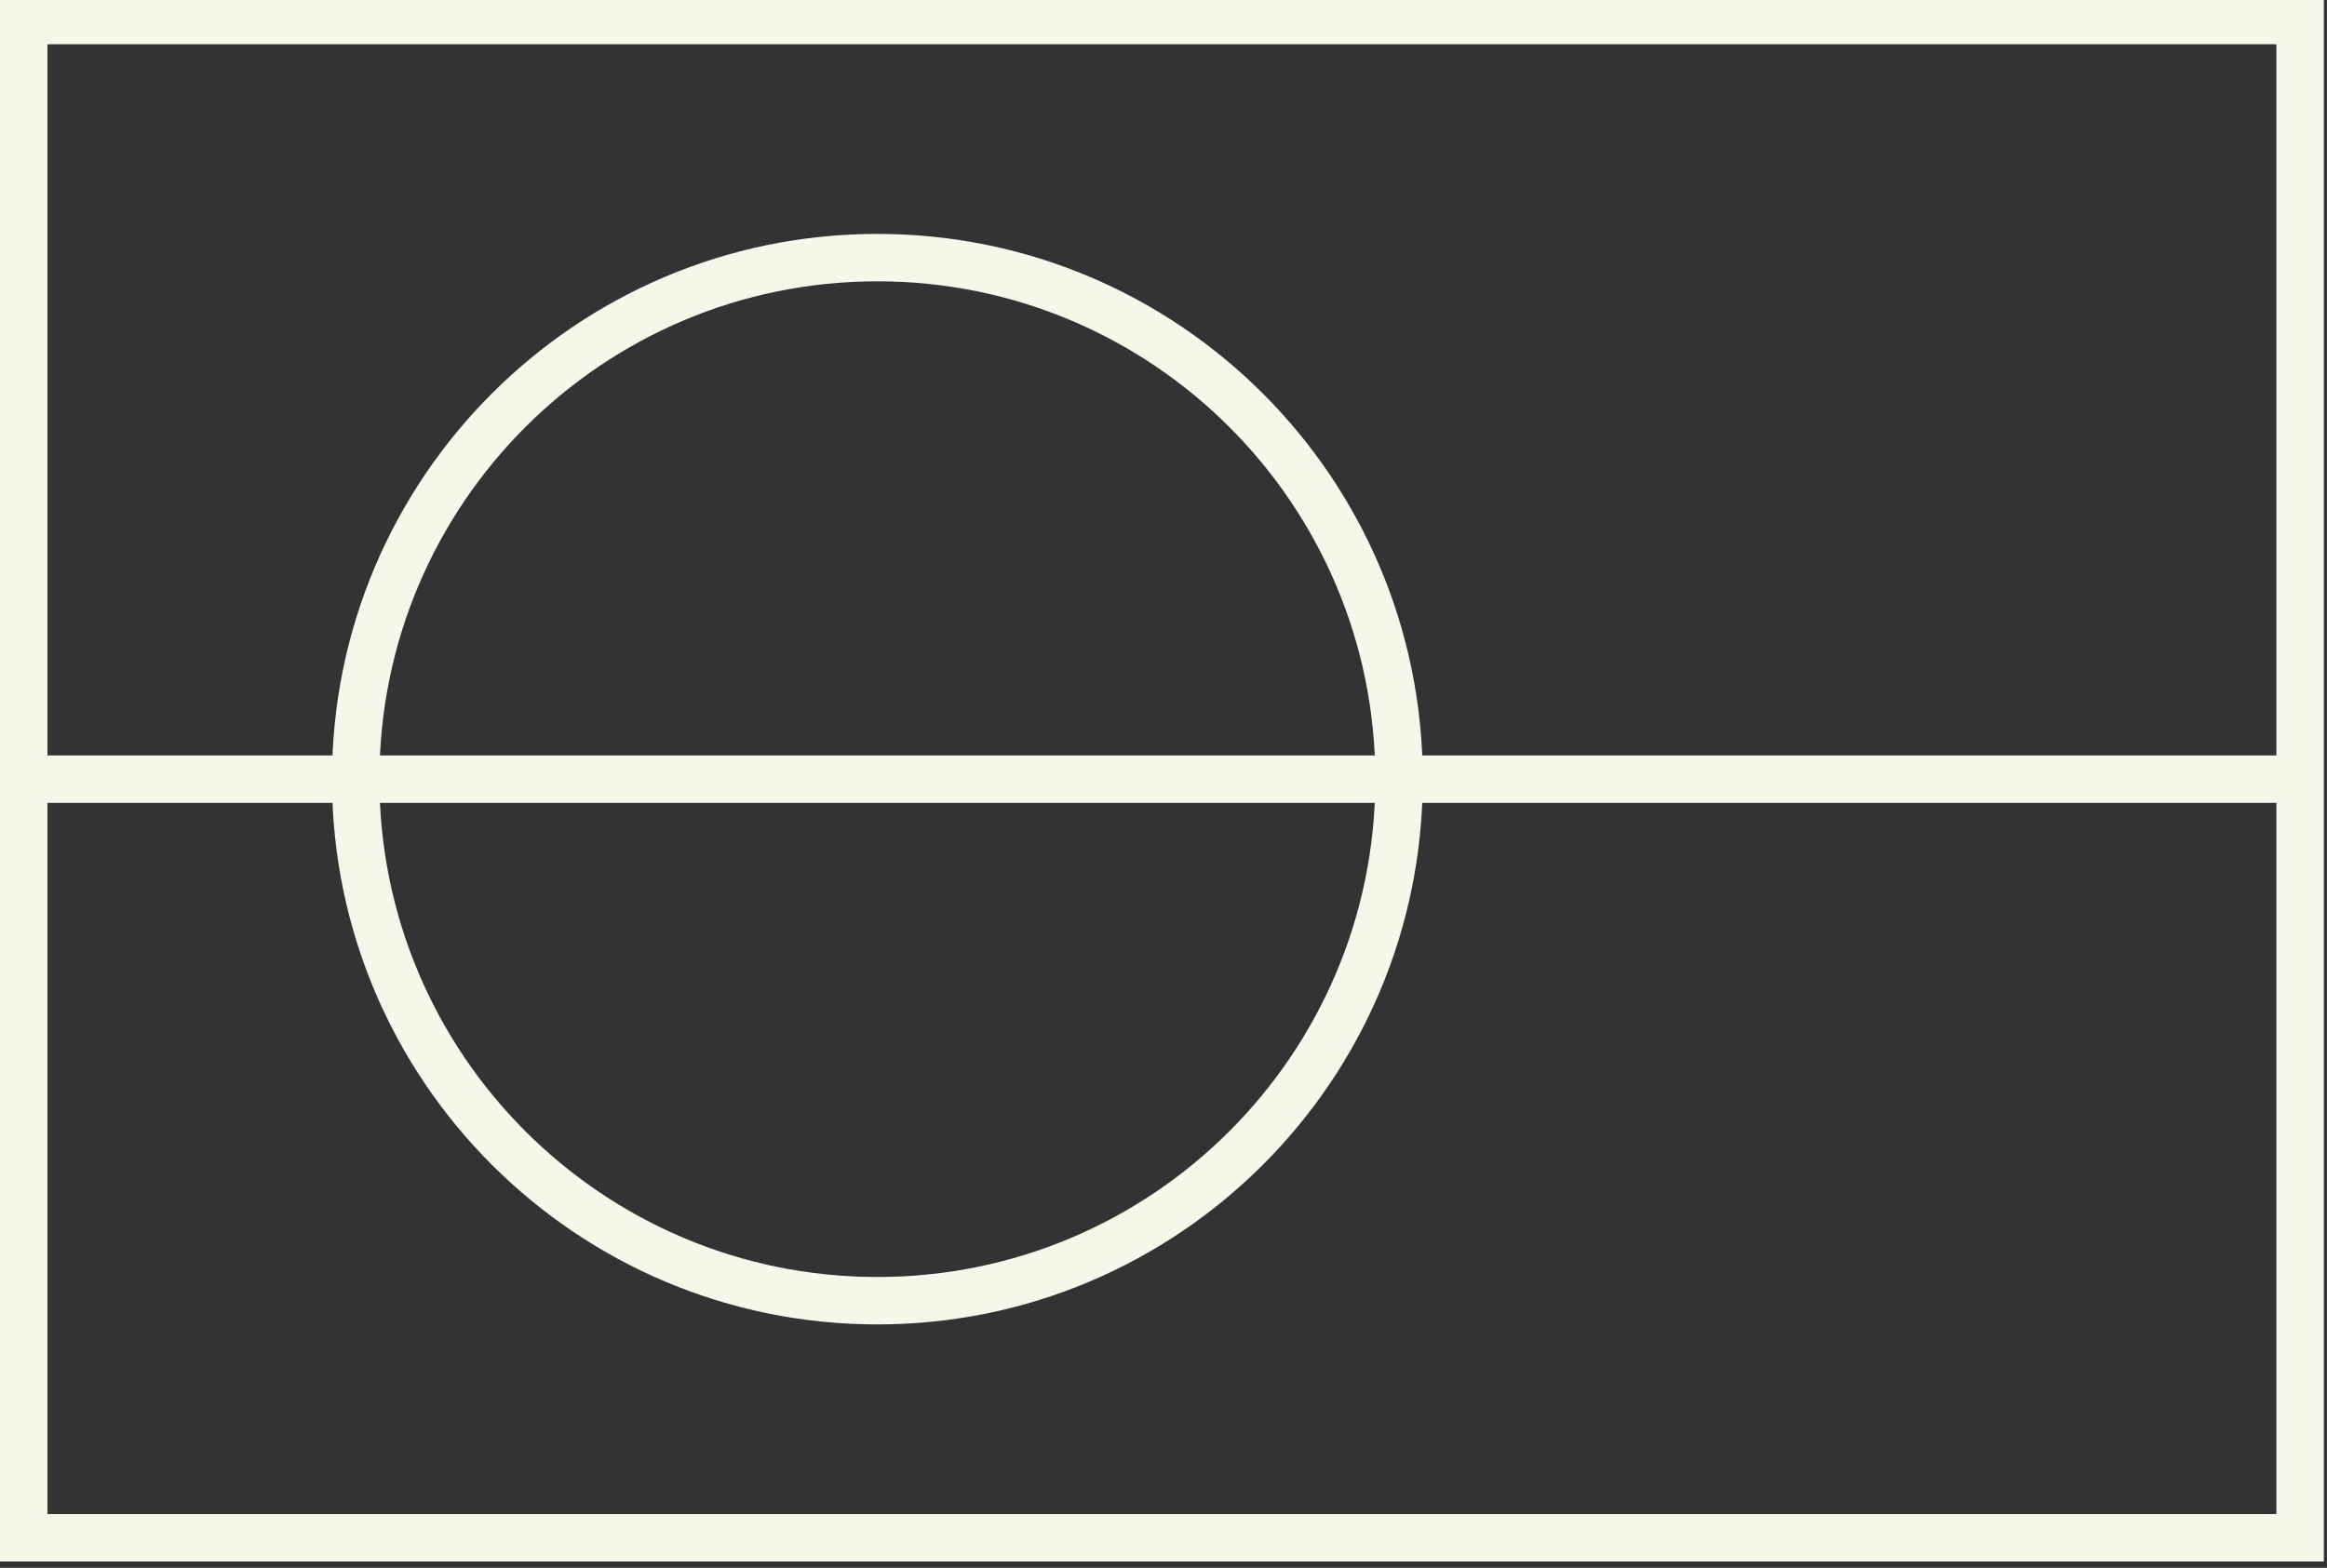
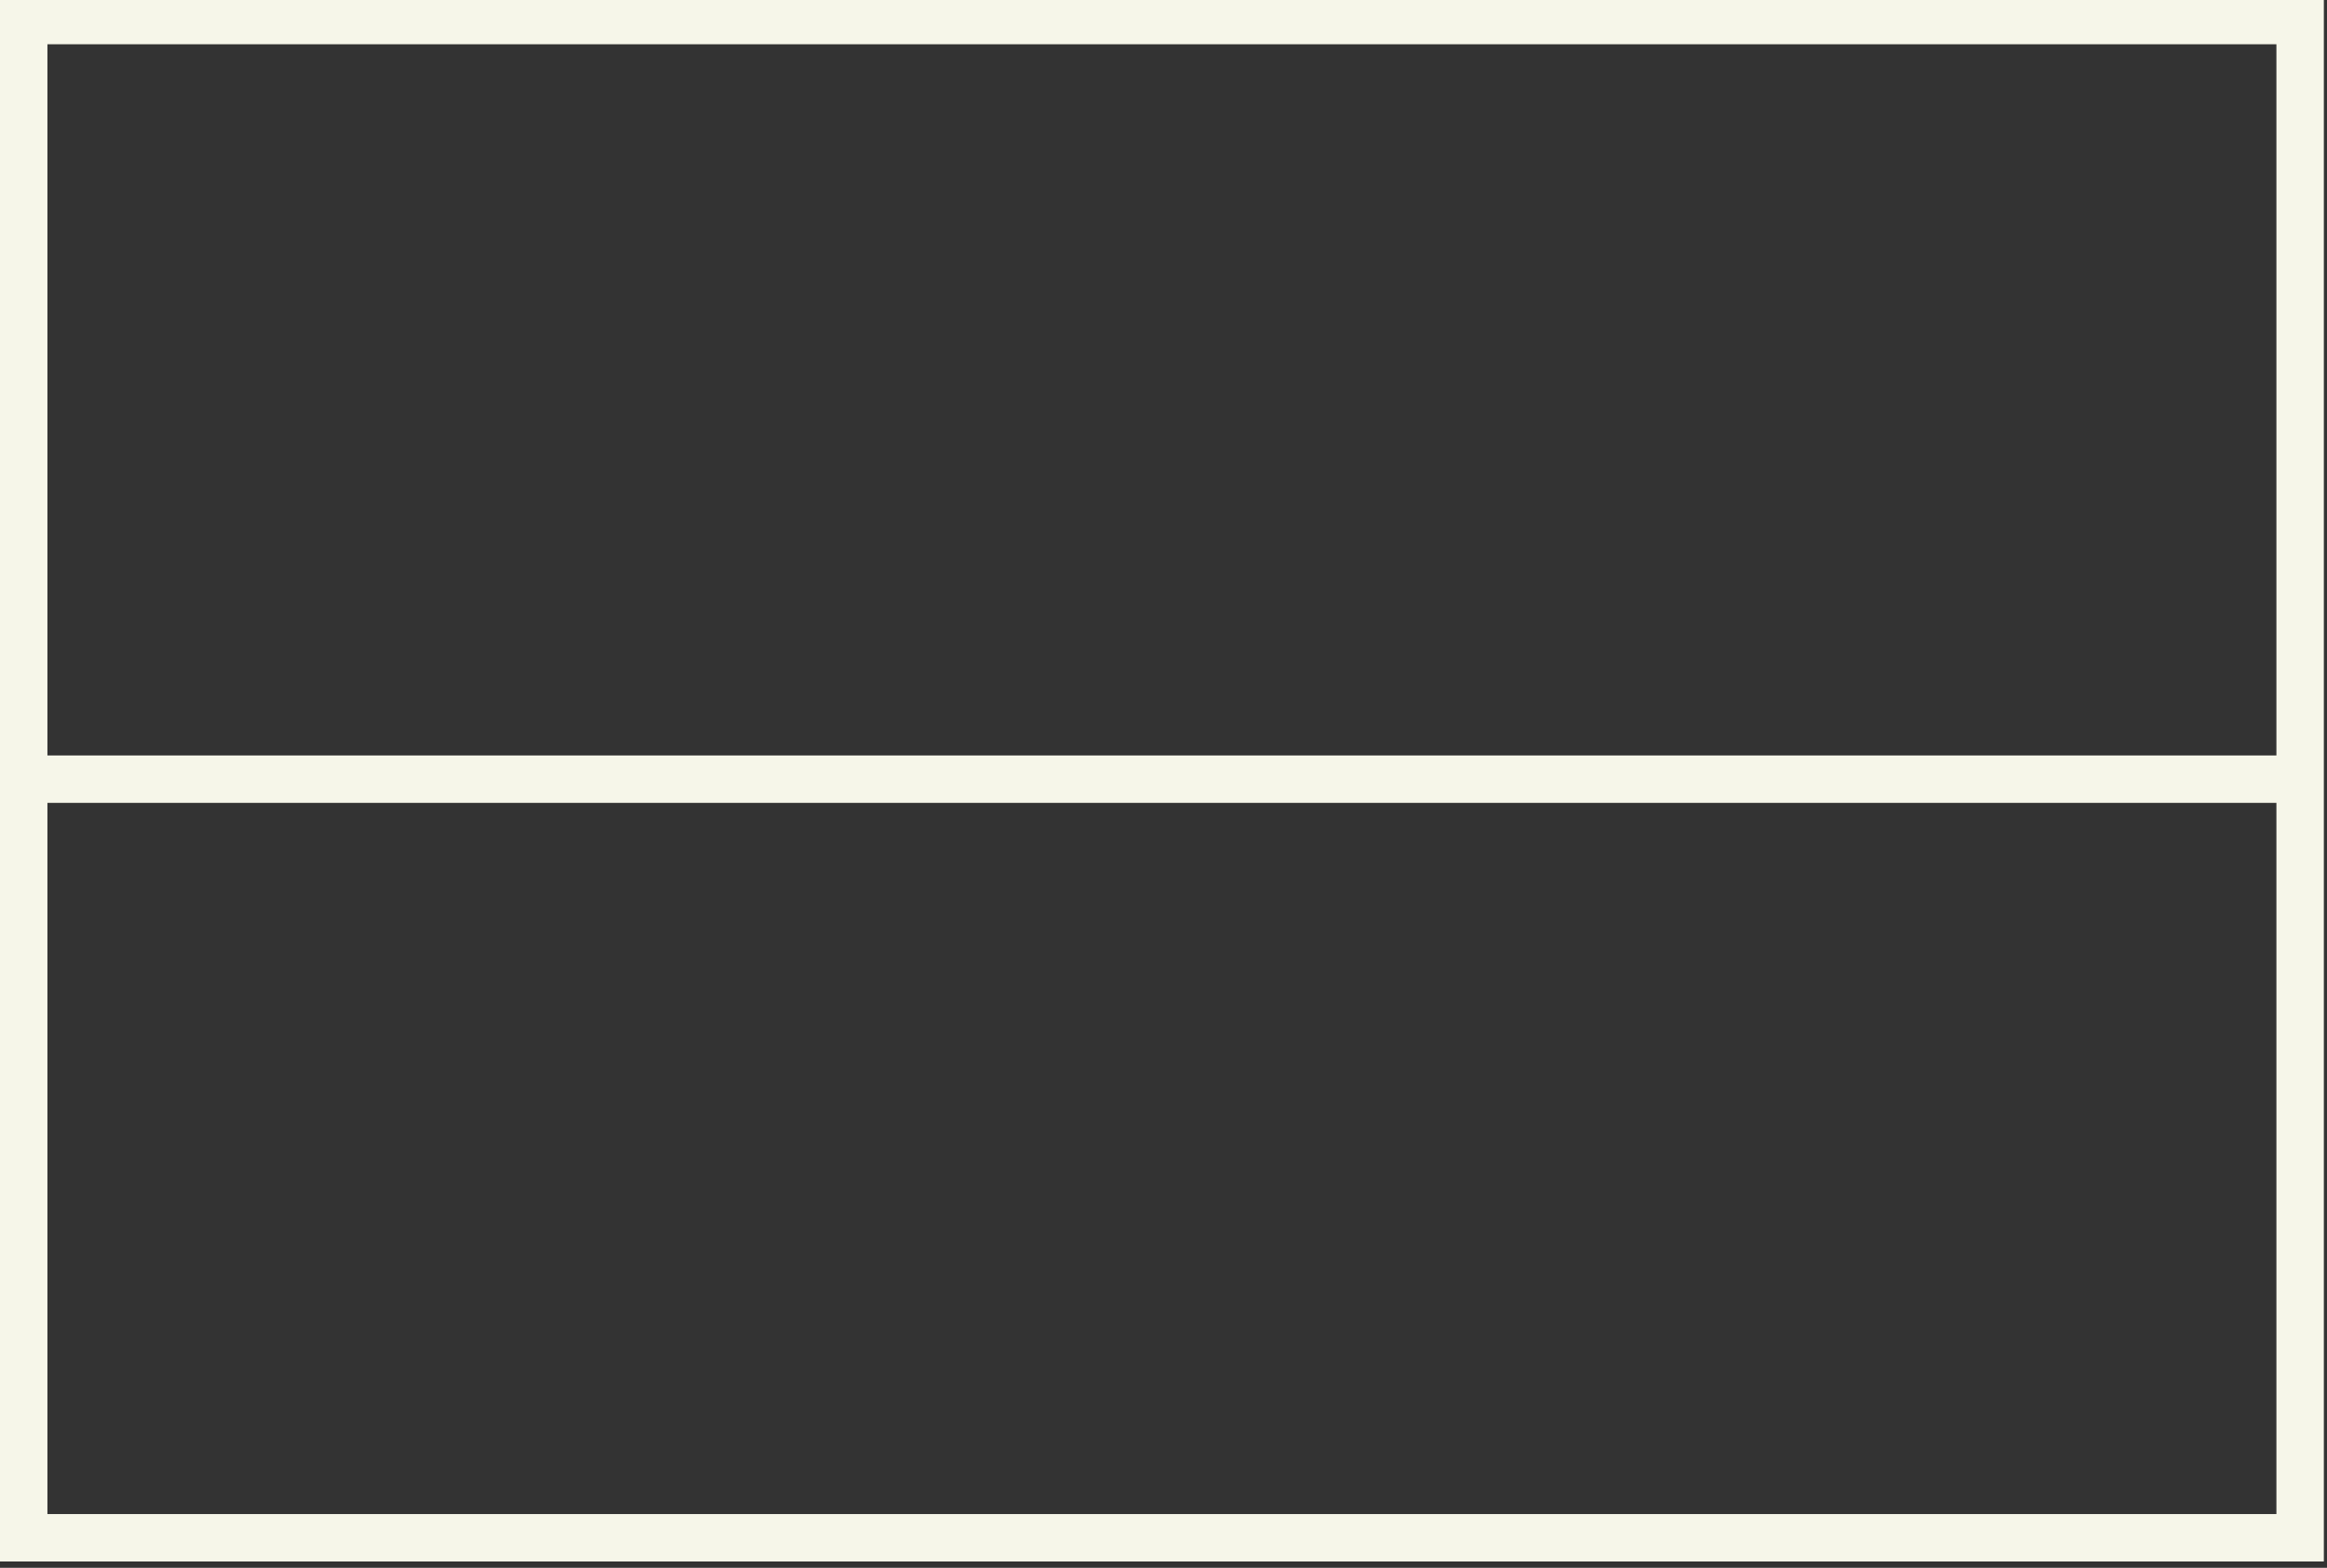
<svg xmlns="http://www.w3.org/2000/svg" fill="#f6f6e9" height="24.8" preserveAspectRatio="xMidYMid meet" version="1" viewBox="0.0 0.3 36.8 24.8" width="36.8" zoomAndPan="magnify">
  <rect x="0.0" y="0.3" width="36.8" height="24.8" fill="#333333" stroke="none" />
  <g id="change1_1">
    <path d="M 36.75 25 L 0 25 L 0 0.25 L 36.75 0.25 Z M 0.75 12.25 L 36 12.25 L 36 1 L 0.75 1 Z M 0.75 24.25 L 36 24.25 L 36 13 L 0.75 13 Z M 0.75 24.25" fill="inherit" />
-     <path d="M 13.875 21.25 C 9.113 21.25 5.25 17.387 5.25 12.625 C 5.25 7.863 9.113 4 13.875 4 C 18.637 4 22.5 7.863 22.5 12.625 C 22.5 17.387 18.637 21.25 13.875 21.25 Z M 13.875 20.5 C 18.223 20.5 21.75 16.973 21.75 12.625 C 21.75 8.277 18.223 4.75 13.875 4.75 C 9.527 4.75 6 8.277 6 12.625 C 6 16.973 9.527 20.5 13.875 20.5 Z M 13.875 20.5" fill="inherit" />
  </g>
</svg>